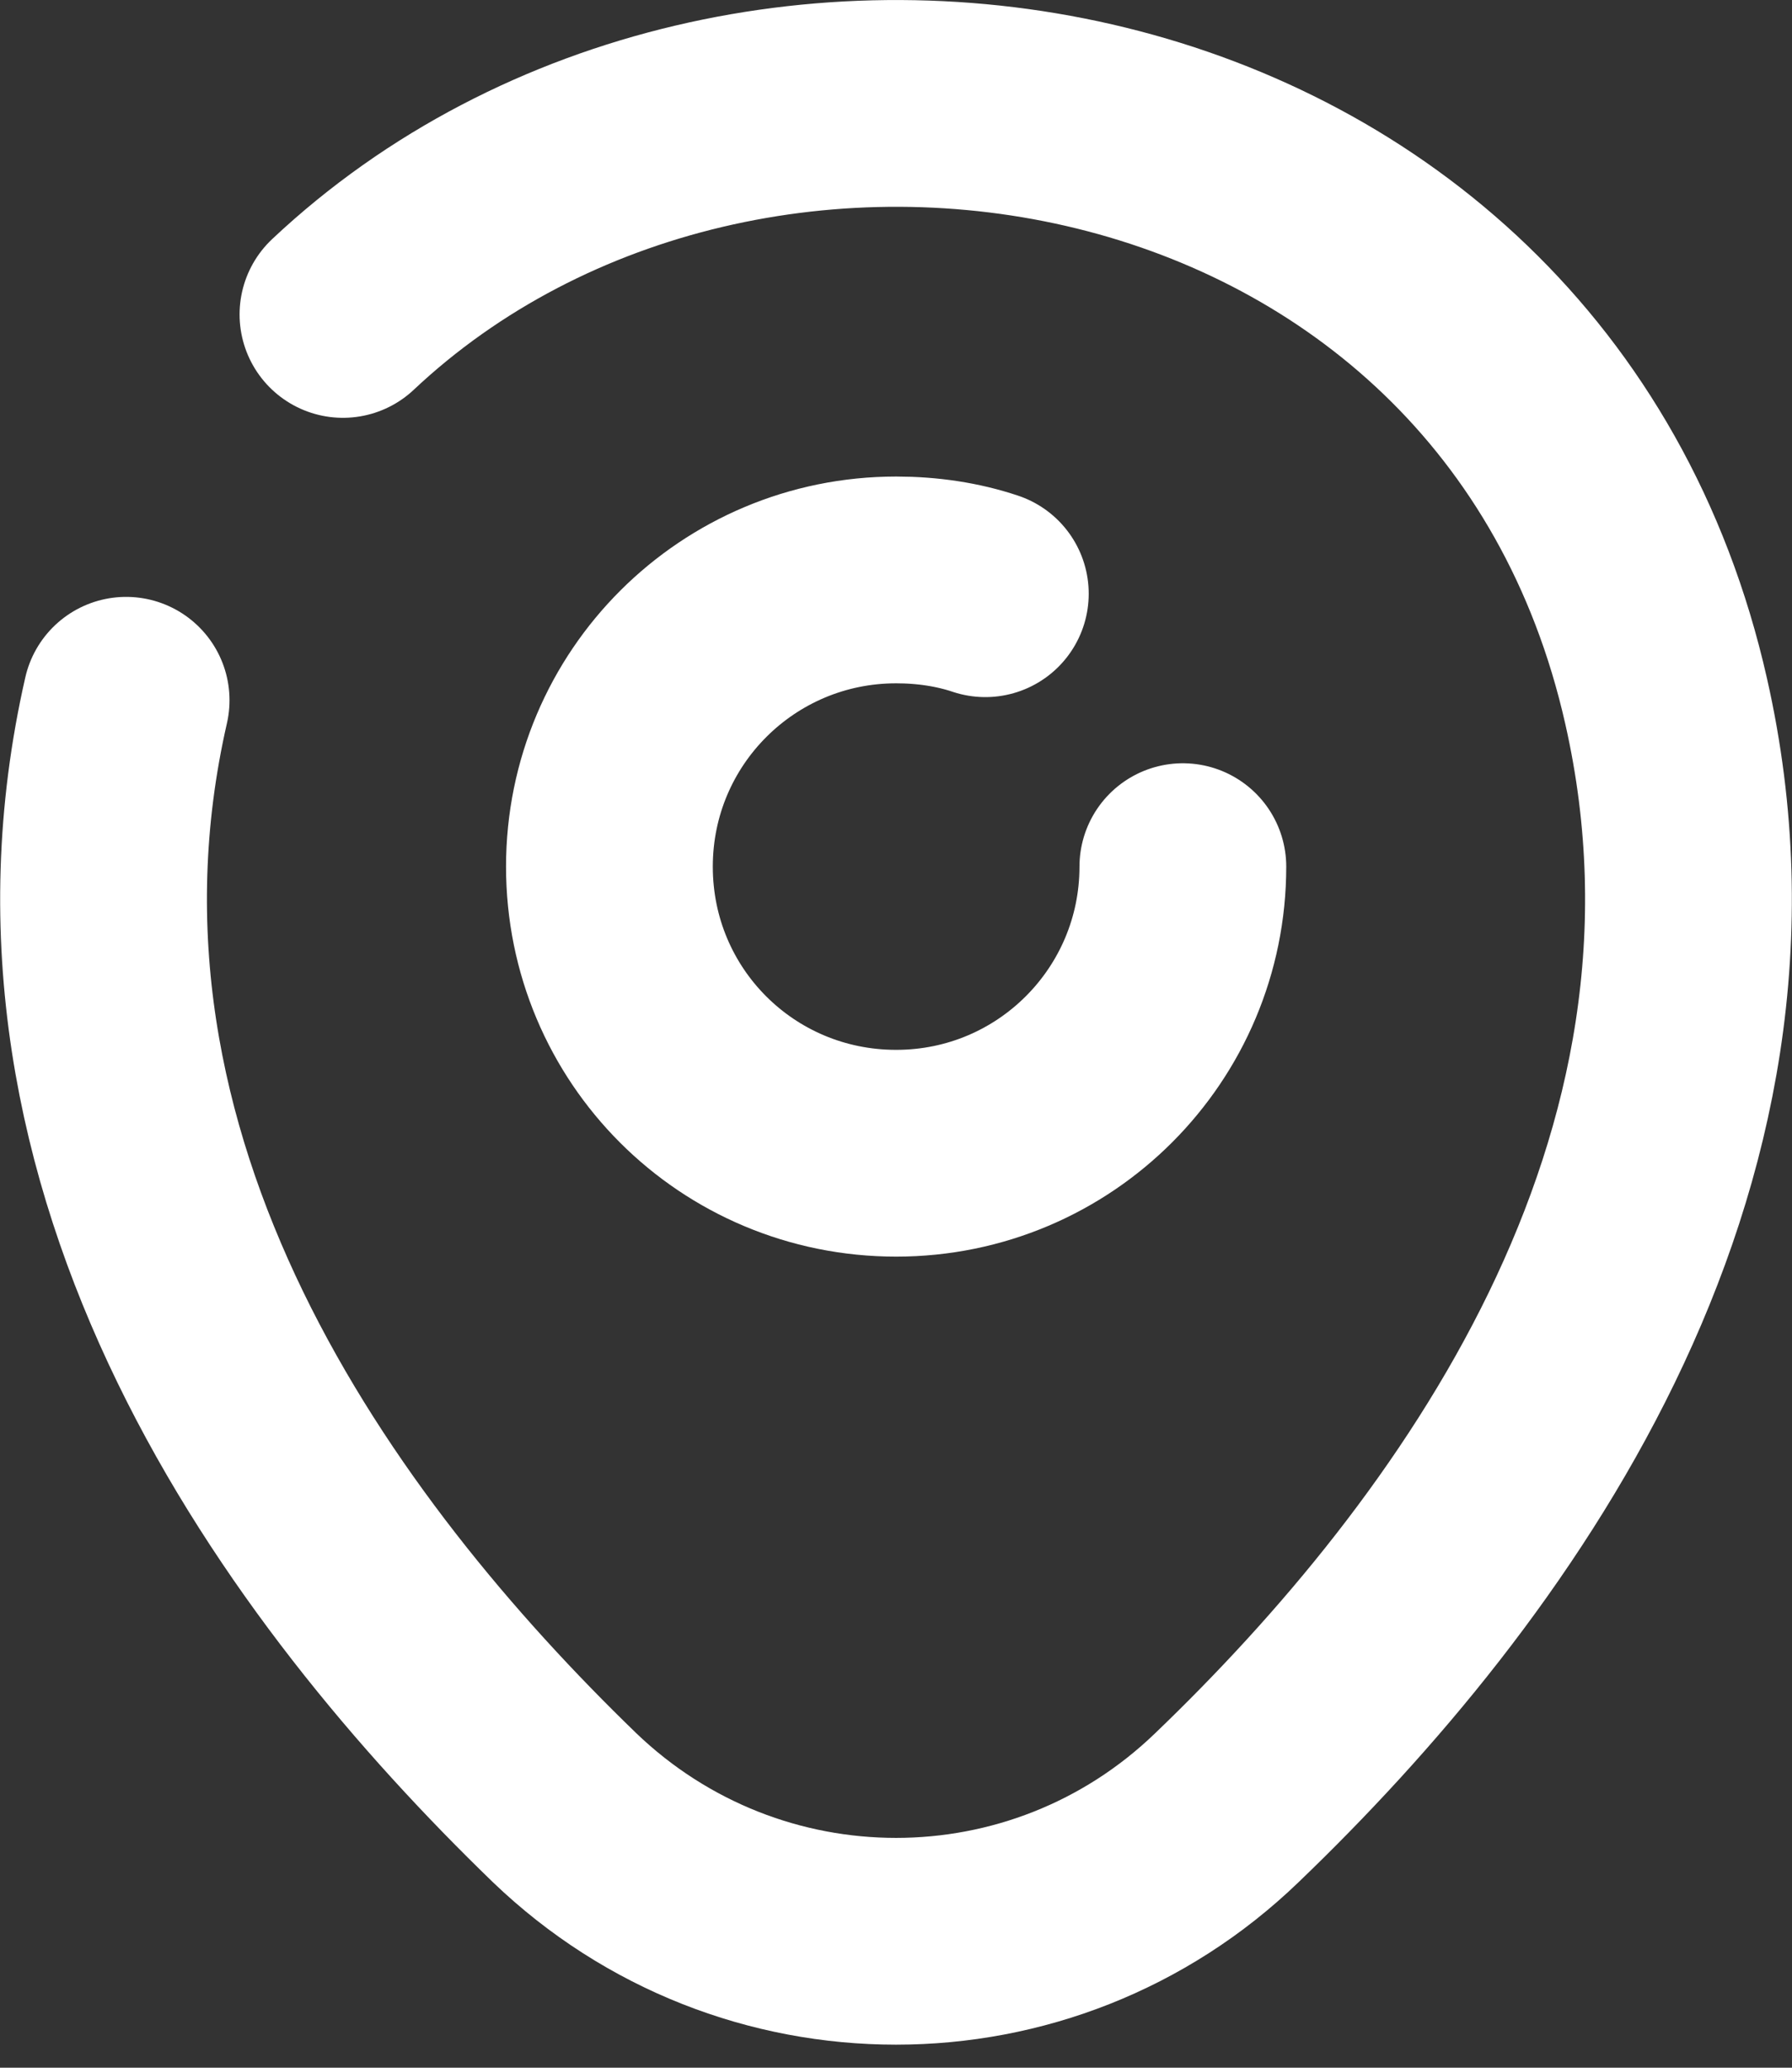
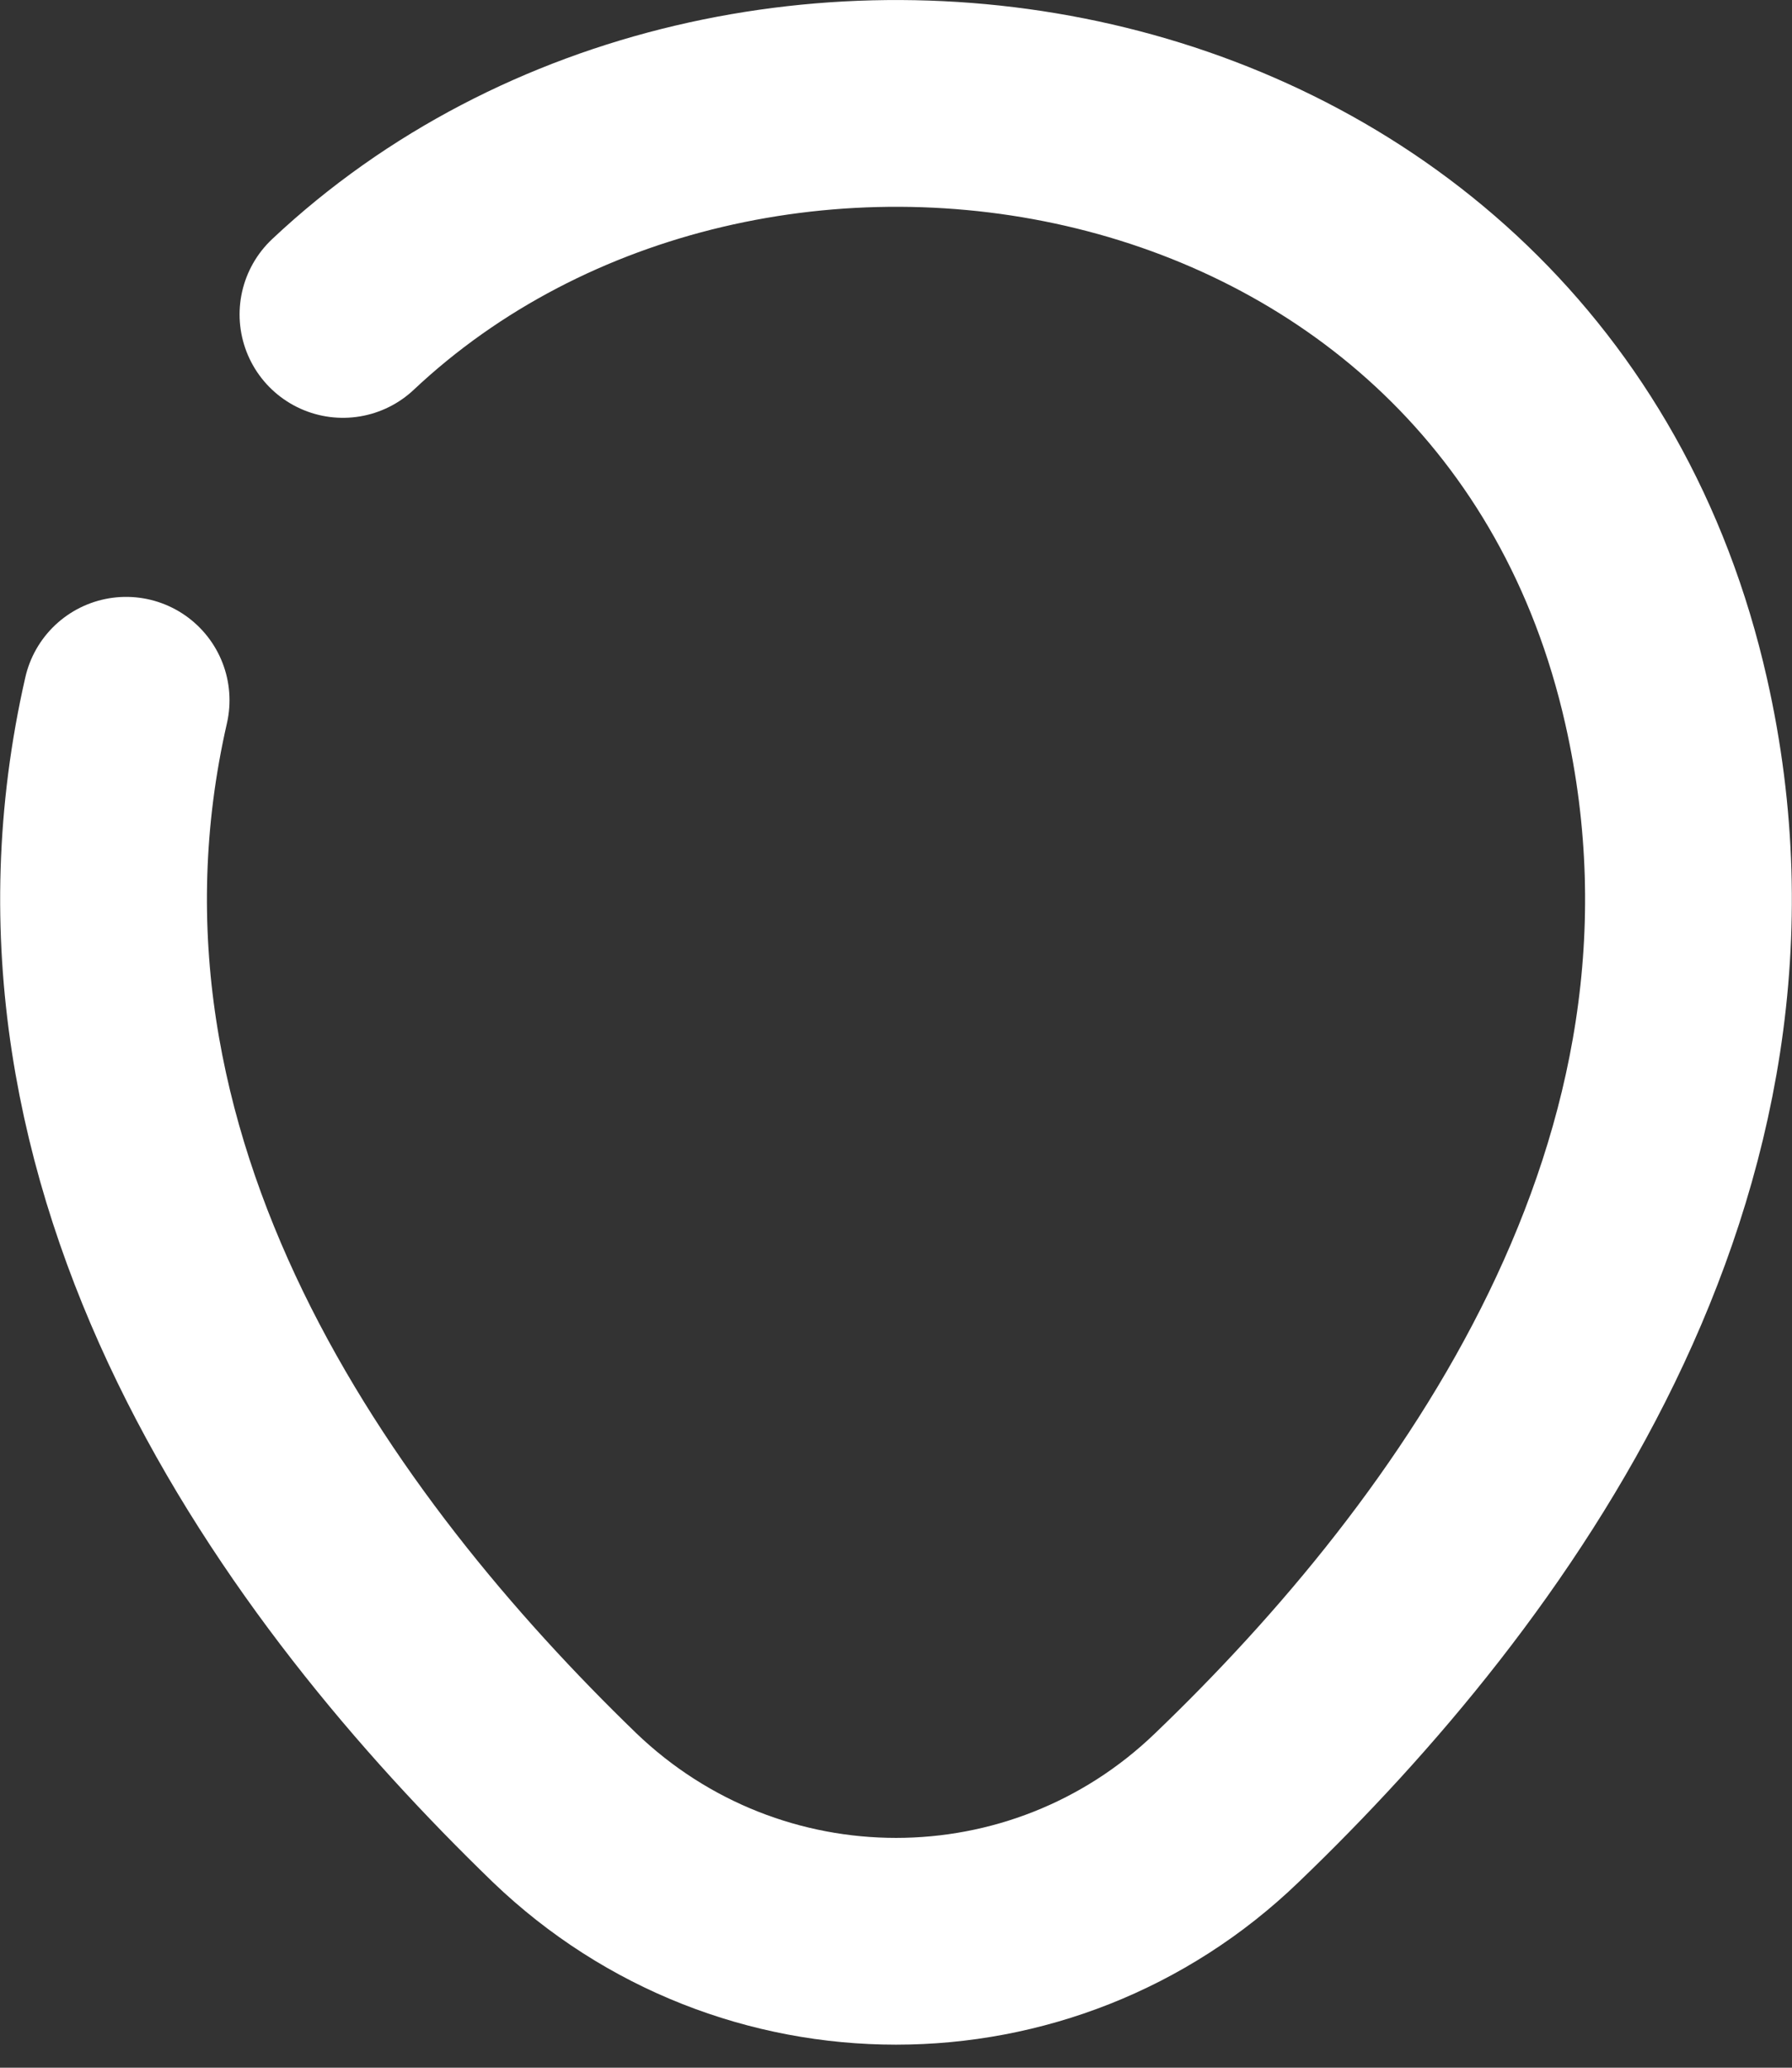
<svg xmlns="http://www.w3.org/2000/svg" width="13" height="15" viewBox="0 0 13 15" fill="none">
  <rect x="0" y="0" width="13" height="15" fill="#333333" stroke="none" />
-   <path d="M8.581 6.287C8.581 7.433 7.654 8.366 6.501 8.366C5.348 8.366 4.421 7.44 4.421 6.287C4.421 5.133 5.354 4.207 6.501 4.207C6.728 4.207 6.948 4.24 7.148 4.307" stroke="#FFFFFF" stroke-width="1.5" stroke-linecap="round" stroke-linejoin="round" />
  <path d="M2.488 2.281C5.401 -0.459 11.047 0.481 12.087 5.087C12.854 8.473 10.748 11.34 8.901 13.113C7.561 14.406 5.441 14.406 4.095 13.113C2.255 11.333 0.142 8.467 0.915 5.08" stroke="#FFFFFF" stroke-width="1.5" stroke-linecap="round" stroke-linejoin="round" />
</svg>